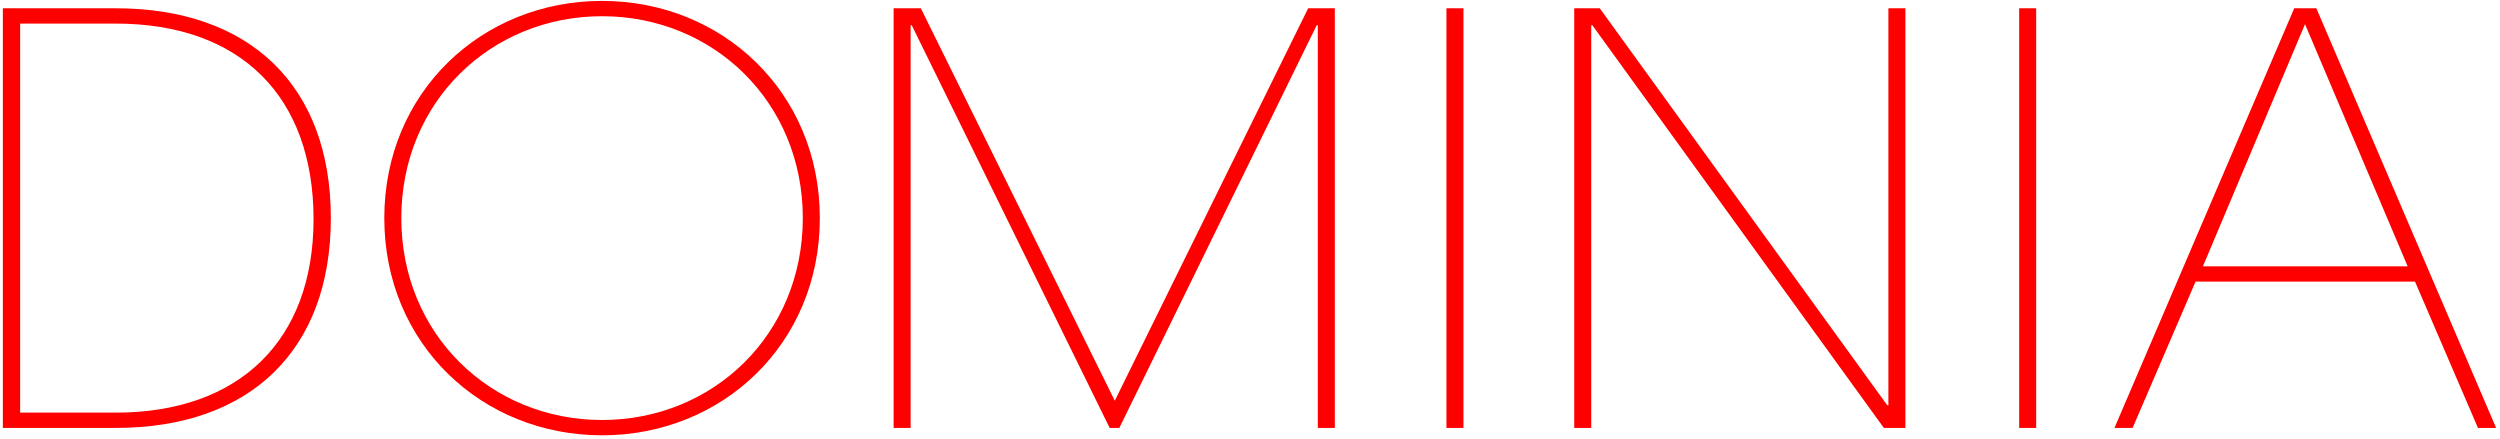
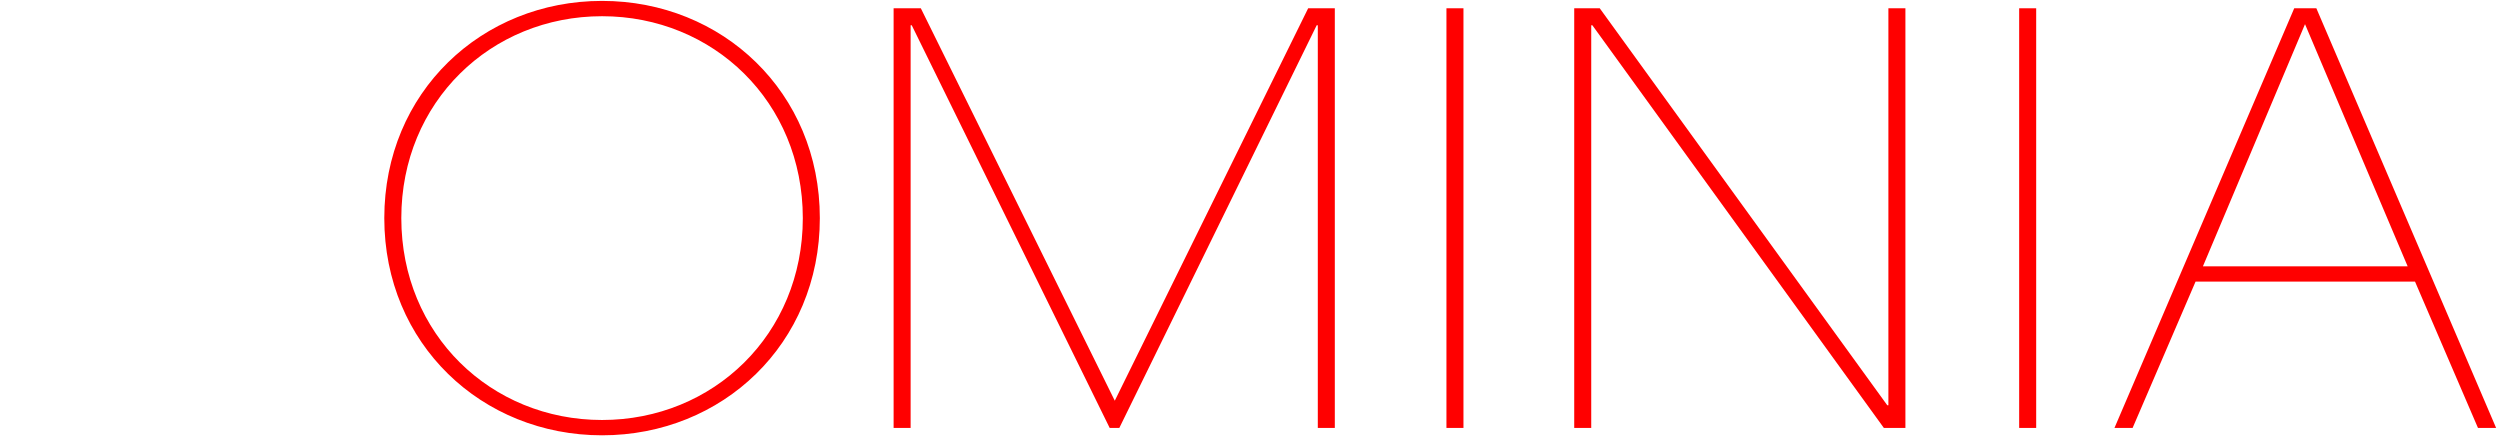
<svg xmlns="http://www.w3.org/2000/svg" width="666px" height="117px" viewBox="0 0 666 117" version="1.1">
  <title>Dominia</title>
  <g id="Dominia" stroke="none" stroke-width="1" fill="none" fill-rule="evenodd">
    <polyline id="Fill-1" fill="#FF0000" transform="translate(296.826, 58.103) rotate(-90) translate(-296.826, -58.103) " points="352.724 6.586 352.724 -0.665 240.928 -0.665 240.928 3.867 348.192 3.867 348.192 4.17 240.928 56.896 240.928 59.464 348.192 112.039 348.192 112.34 348.192 112.189 348.192 112.34 240.928 112.34 240.928 116.872 352.724 116.872 352.724 109.772 248.18 58.256 352.724 6.586" />
-     <path d="M44.447,101.793 C79.648,101.793 100.346,80.284 100.346,44.489 L100.346,14.415 L-11.45,14.415 L-11.45,44.489 C-11.45,80.284 9.248,101.793 44.447,101.793 Z M44.145,97.183 C11.816,97.183 -7.372,77.365 -7.372,44.489 L-7.372,19.023 L96.266,19.023 L96.266,44.489 C96.266,77.826 76.778,97.183 44.145,97.183 L44.145,97.183 Z" id="Fill-2" fill="#FF0000" transform="translate(44.447, 58.103) rotate(-90) translate(-44.447, -58.103) " />
    <path d="M160.389,116.117 C193.928,116.117 218.251,90.131 218.251,58.103 C218.251,26.076 193.928,0.09 160.389,0.09 C126.85,0.09 102.527,26.076 102.527,58.103 C102.527,90.131 126.85,116.117 160.389,116.117 Z M160.389,111.583 C129.418,111.583 106.606,87.714 106.606,58.103 C106.606,28.493 129.418,4.623 160.389,4.623 C191.36,4.623 214.172,28.493 214.172,58.103 C214.172,87.714 191.36,111.583 160.389,111.583 L160.389,111.583 Z" id="Fill-4" fill="#FF0000" transform="translate(160.389, 58.103) rotate(-90) translate(-160.389, -58.103) " />
    <polygon id="Fill-6" fill="#FF0000" transform="translate(387.599, 58.103) rotate(-90) translate(-387.599, -58.103) " points="331.702 60.37 443.498 60.37 443.498 55.837 331.702 55.837" />
    <polyline id="Fill-7" fill="#FF0000" transform="translate(463.486, 58.103) rotate(-90) translate(-463.486, -58.103) " points="519.385 20.788 519.385 13.989 407.589 13.989 407.589 18.521 514.852 18.521 514.852 18.825 407.589 96.477 407.589 102.218 519.385 102.218 519.385 97.684 413.632 97.684 413.632 97.382 519.385 20.788" />
    <path d="M558.231,108.941 L670.027,61.049 L670.027,55.157 L558.231,7.266 L558.231,12.101 L597.208,28.87 L597.208,87.336 L558.231,104.106 L558.231,108.941 Z M601.287,85.372 L601.287,30.834 L665.797,58.029 L601.287,85.372 L601.287,85.372 Z" id="Fill-9" fill="#FF0000" transform="translate(614.129, 58.103) rotate(-90) translate(-614.129, -58.103) " />
    <polygon id="Fill-11" fill="#FF0000" transform="translate(540.172, 58.103) rotate(-90) translate(-540.172, -58.103) " points="484.274 60.37 596.069 60.37 596.069 55.837 484.274 55.837" />
  </g>
</svg>